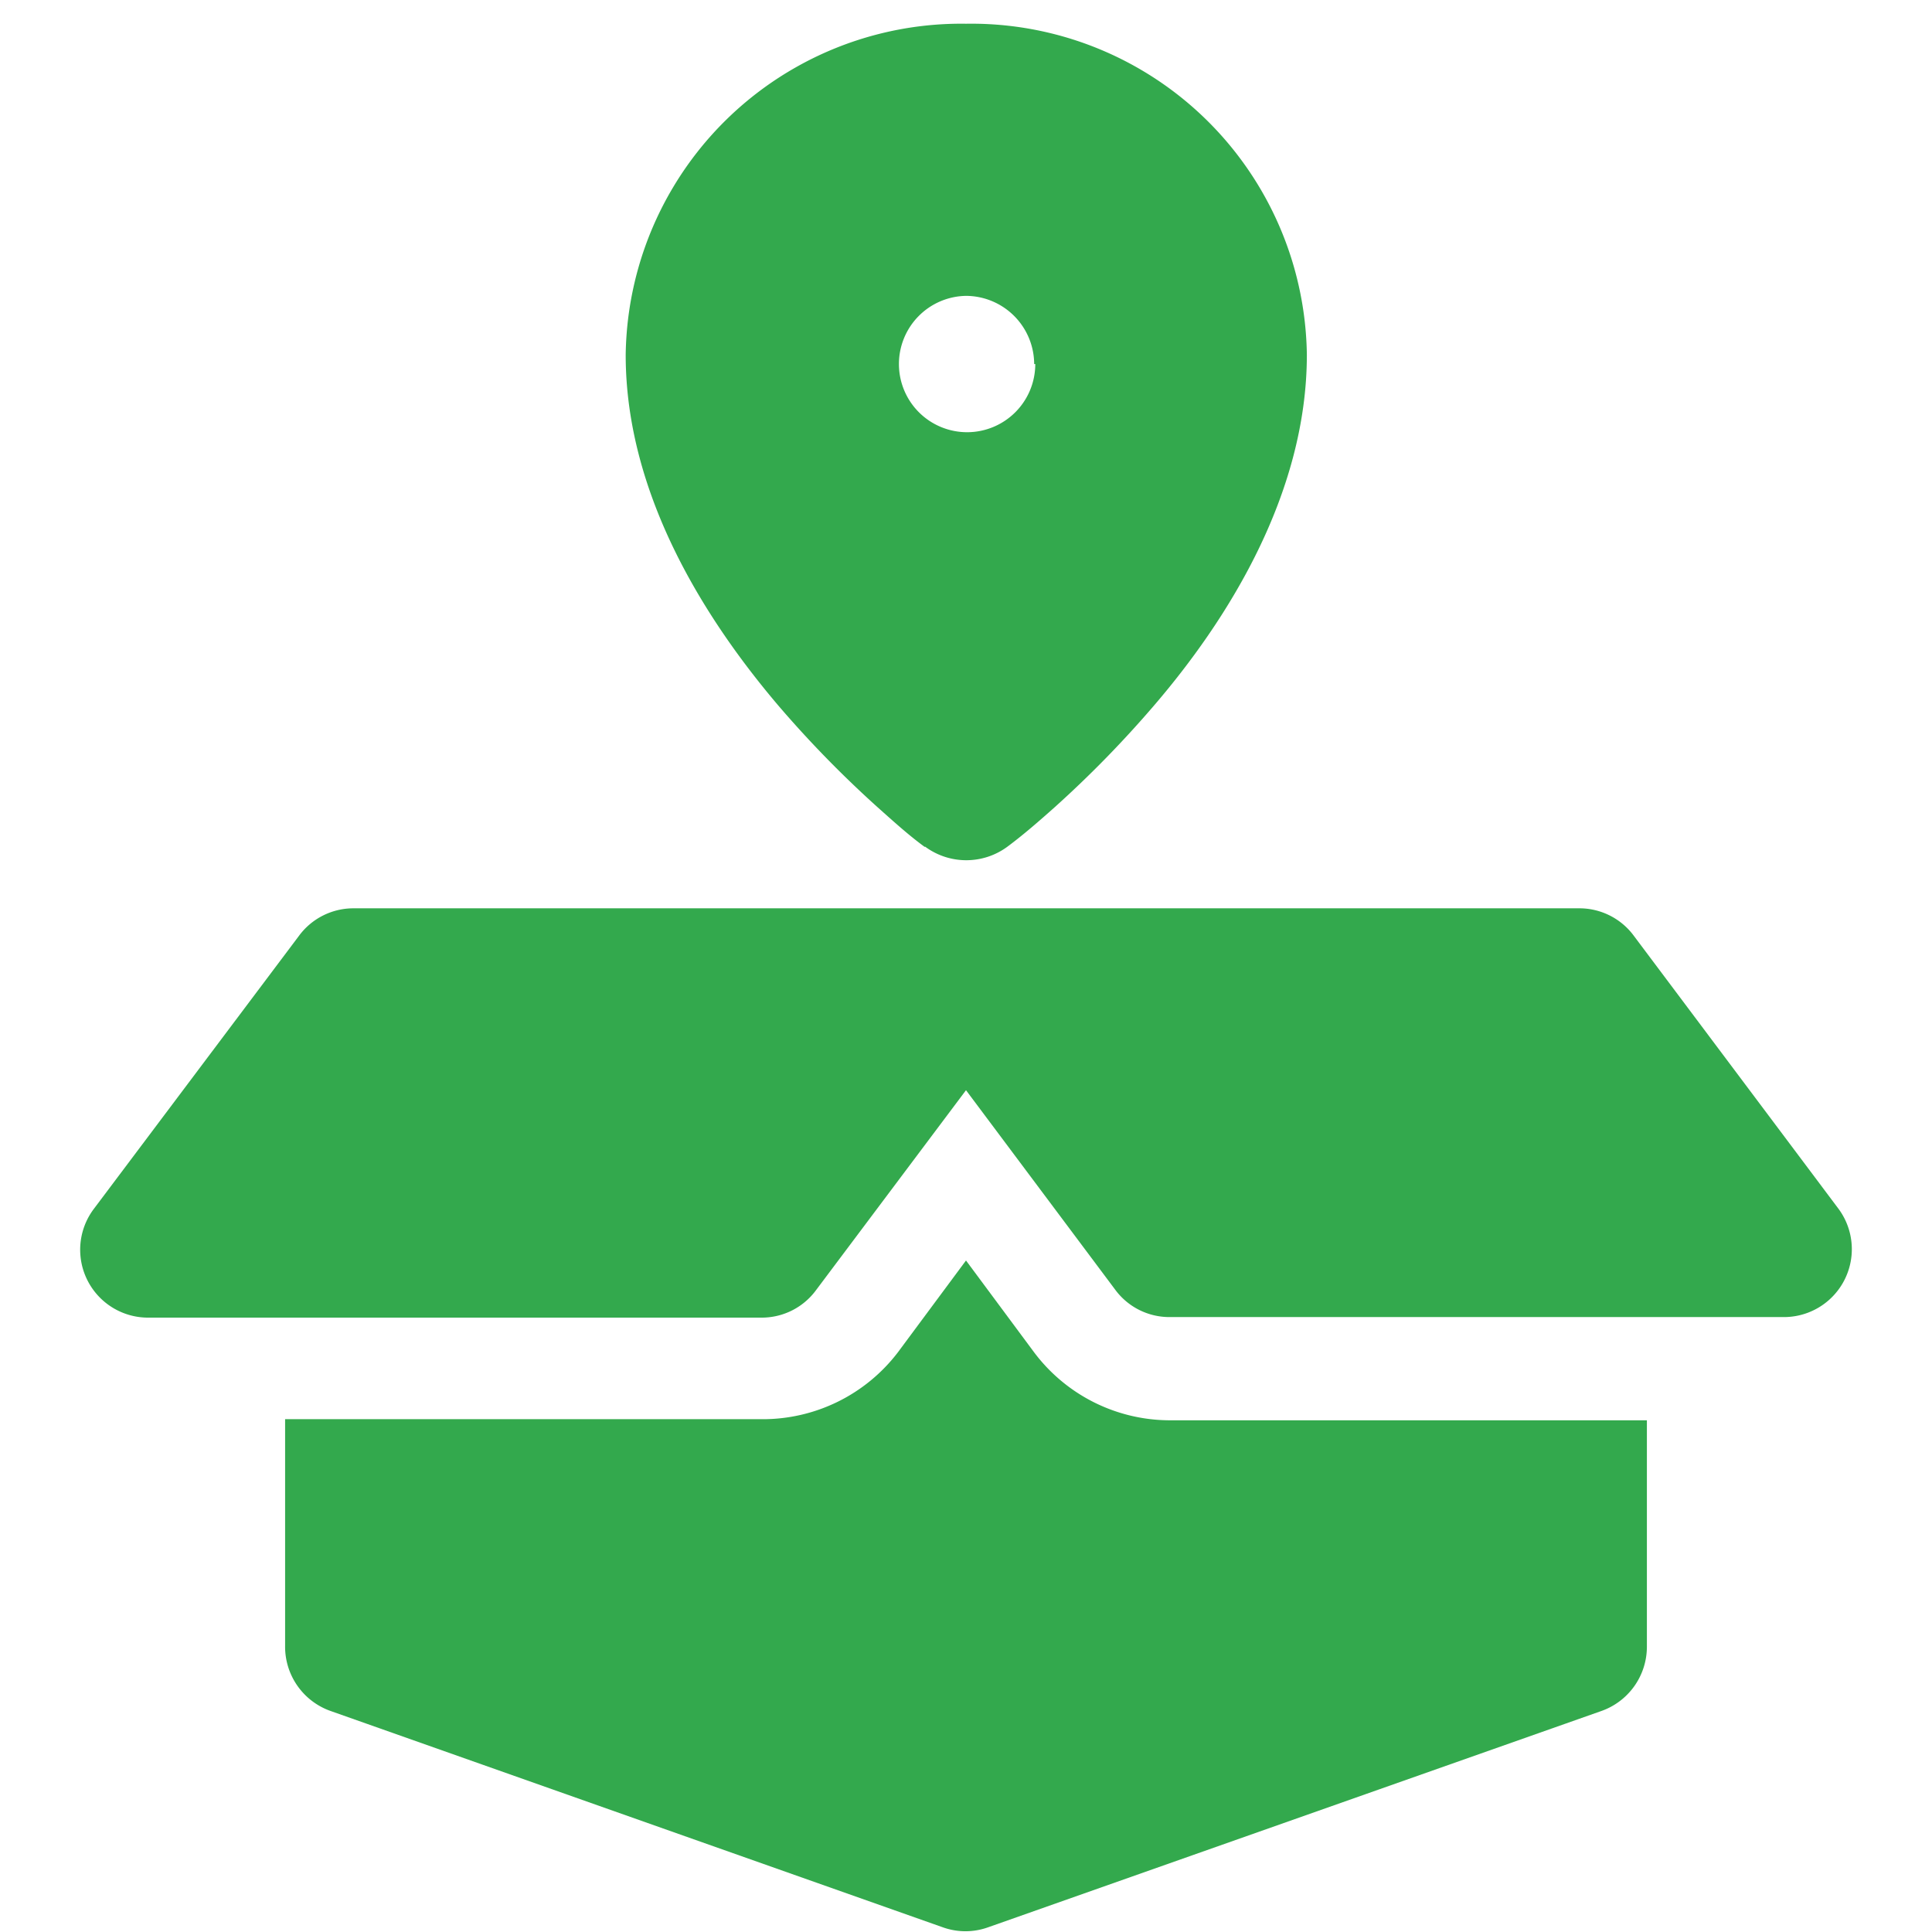
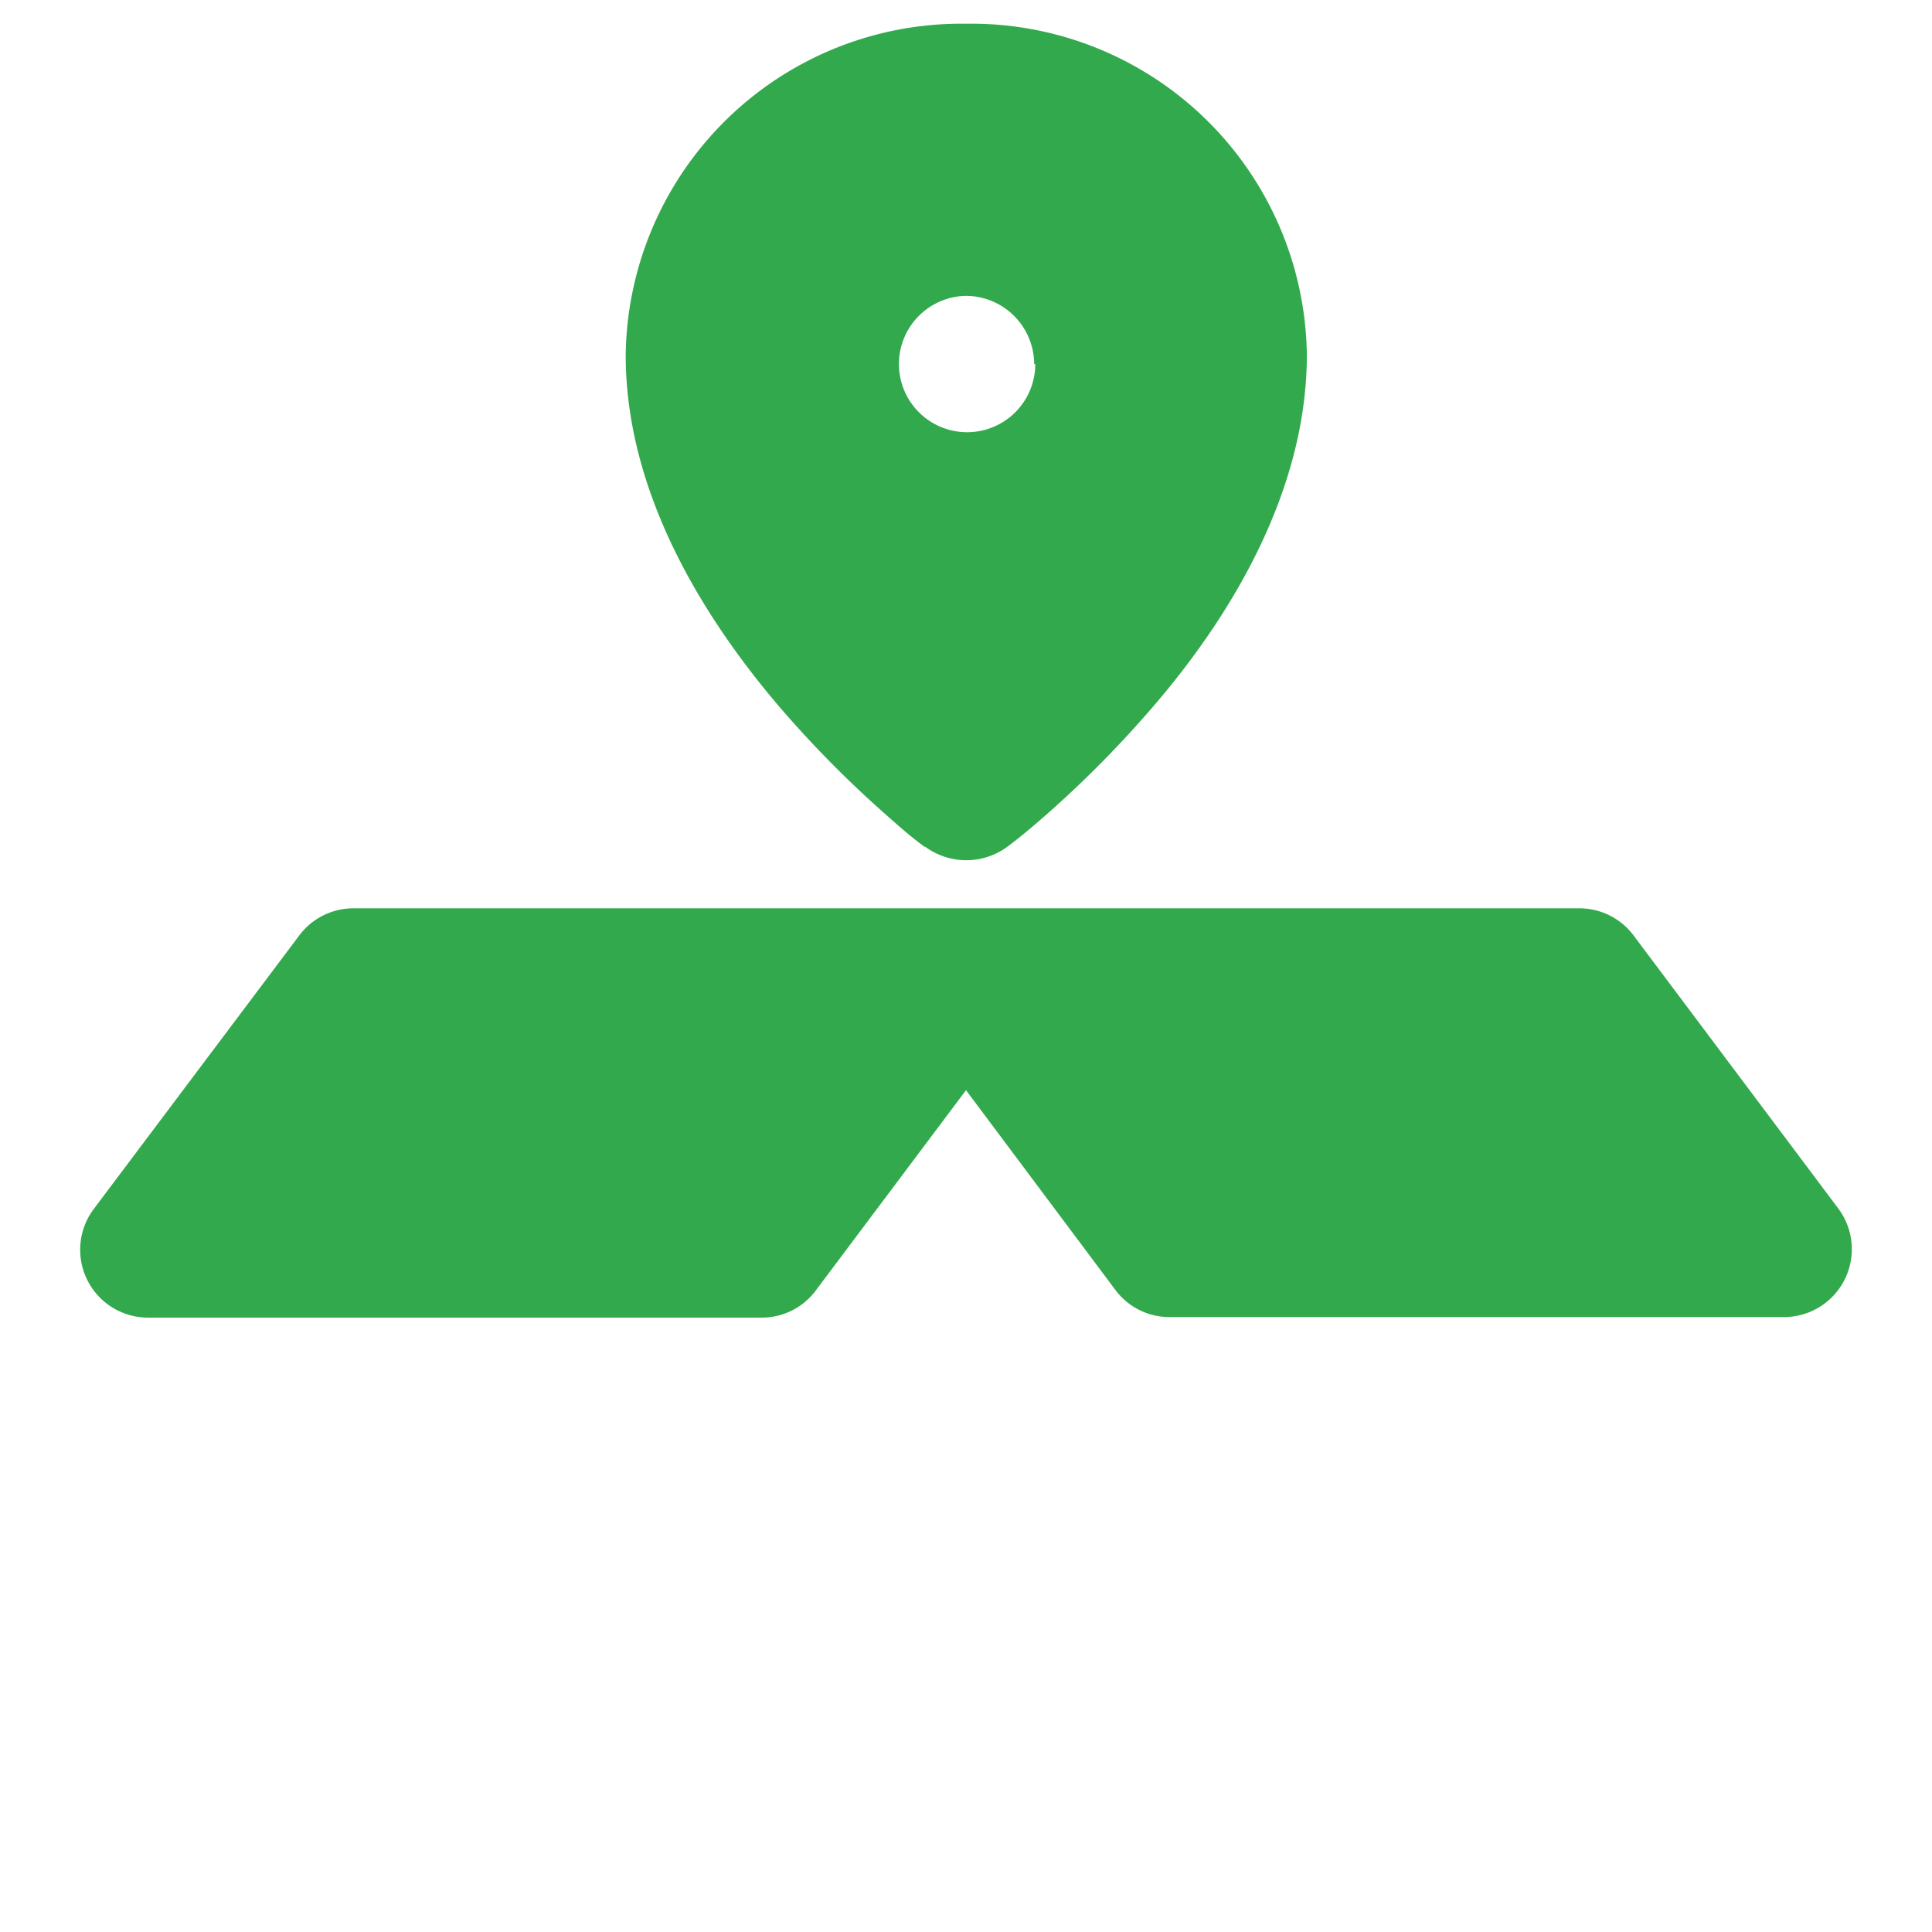
<svg xmlns="http://www.w3.org/2000/svg" id="Capa_1" data-name="Capa 1" viewBox="0 0 70 70">
  <defs>
    <style>.cls-1,.cls-2{fill:#33a94d;}.cls-1{fill-rule:evenodd;}</style>
  </defs>
  <path class="cls-1" d="M33.51,30.67a2.51,2.51,0,0,0,3,0c.59-.44,1.15-.93,1.7-1.42a39.72,39.72,0,0,0,3.63-3.72c2.57-3,5.51-7.57,5.51-12.68A12.16,12.16,0,0,0,35,.86a12.16,12.16,0,0,0-12.33,12c0,5.11,2.94,9.65,5.51,12.68a39.72,39.72,0,0,0,3.63,3.72c.55.49,1.11,1,1.7,1.43Zm4-17.48A2.47,2.47,0,1,1,35,10.72,2.48,2.48,0,0,1,37.47,13.19Z" />
  <path class="cls-2" d="M10.83,33.91a2.45,2.45,0,0,1,2-1H57.2a2.45,2.45,0,0,1,2,1l7.4,9.87a2.46,2.46,0,0,1-2,3.94H42.4a2.44,2.44,0,0,1-2-1L35,39.5l-5.43,7.24a2.44,2.44,0,0,1-2,1H5.4a2.46,2.46,0,0,1-2-3.94Z" />
-   <path class="cls-2" d="M10.33,59.62v-8.2H27.6A6.16,6.16,0,0,0,32.53,49L35,45.67,37.47,49a6.16,6.16,0,0,0,4.93,2.46H59.67v8.2A2.47,2.47,0,0,1,58,62l-22.2,7.83a2.43,2.43,0,0,1-1.64,0L12,62A2.47,2.47,0,0,1,10.33,59.62Z" />
</svg>